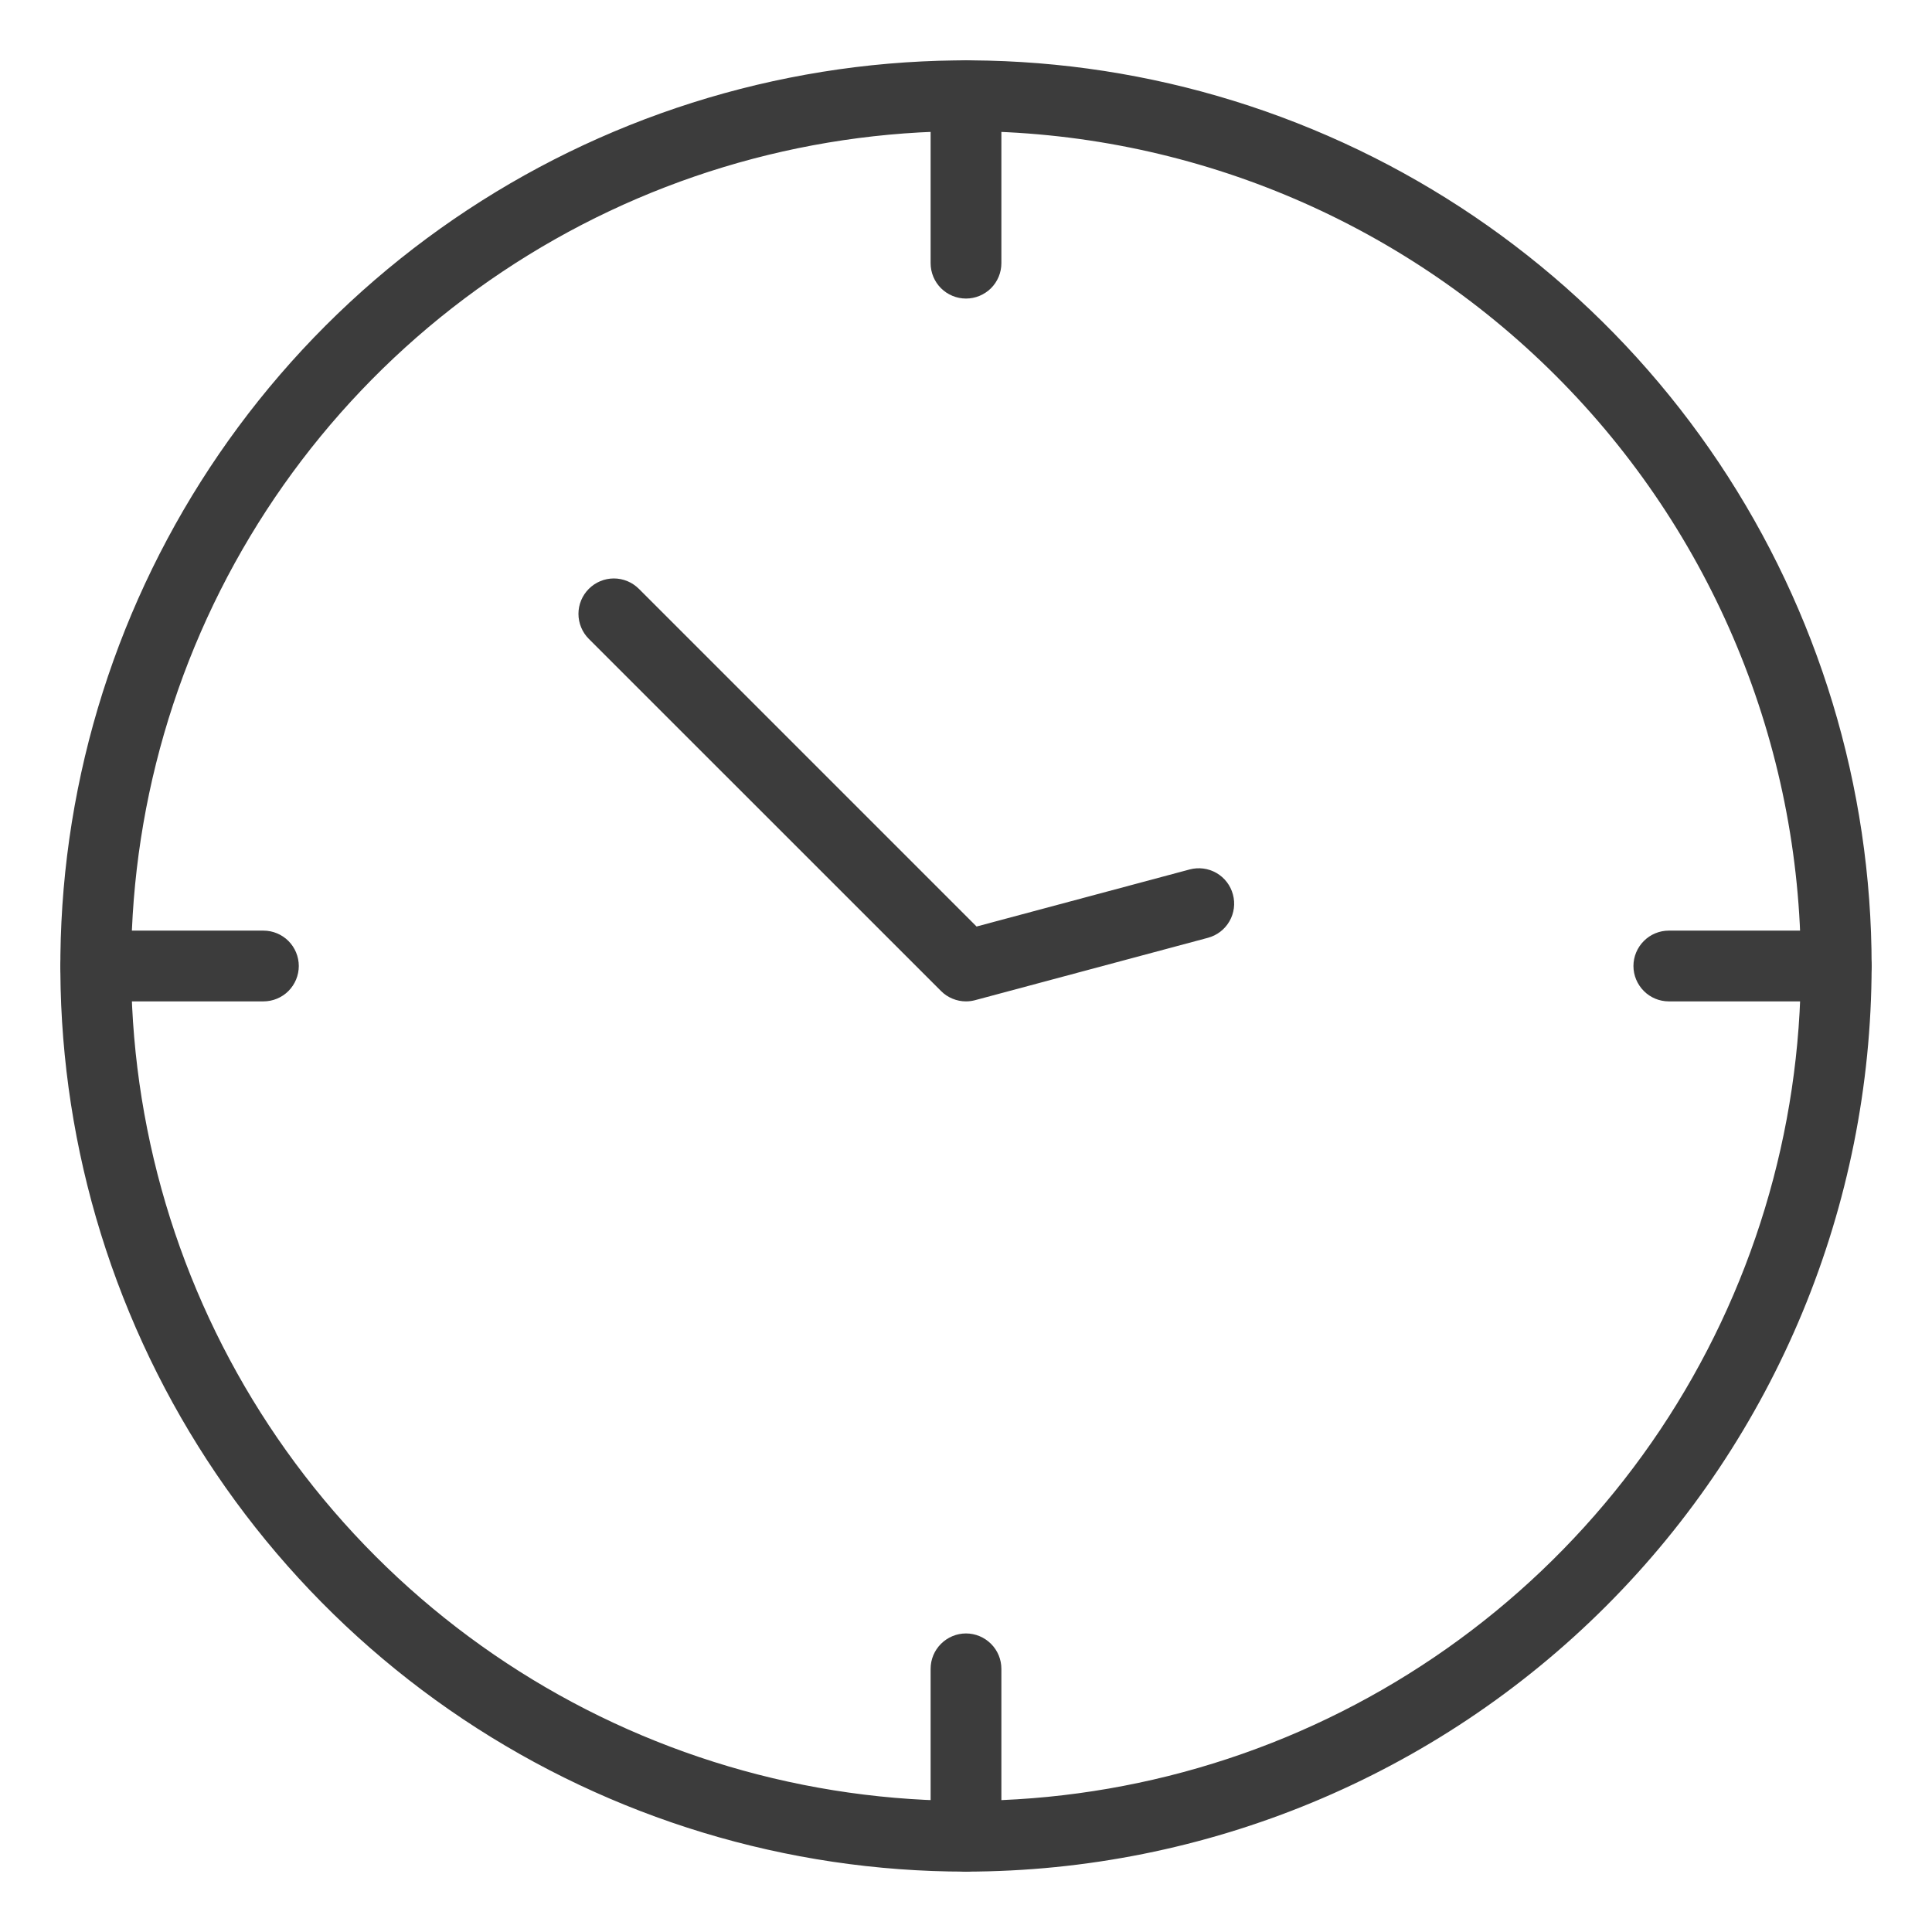
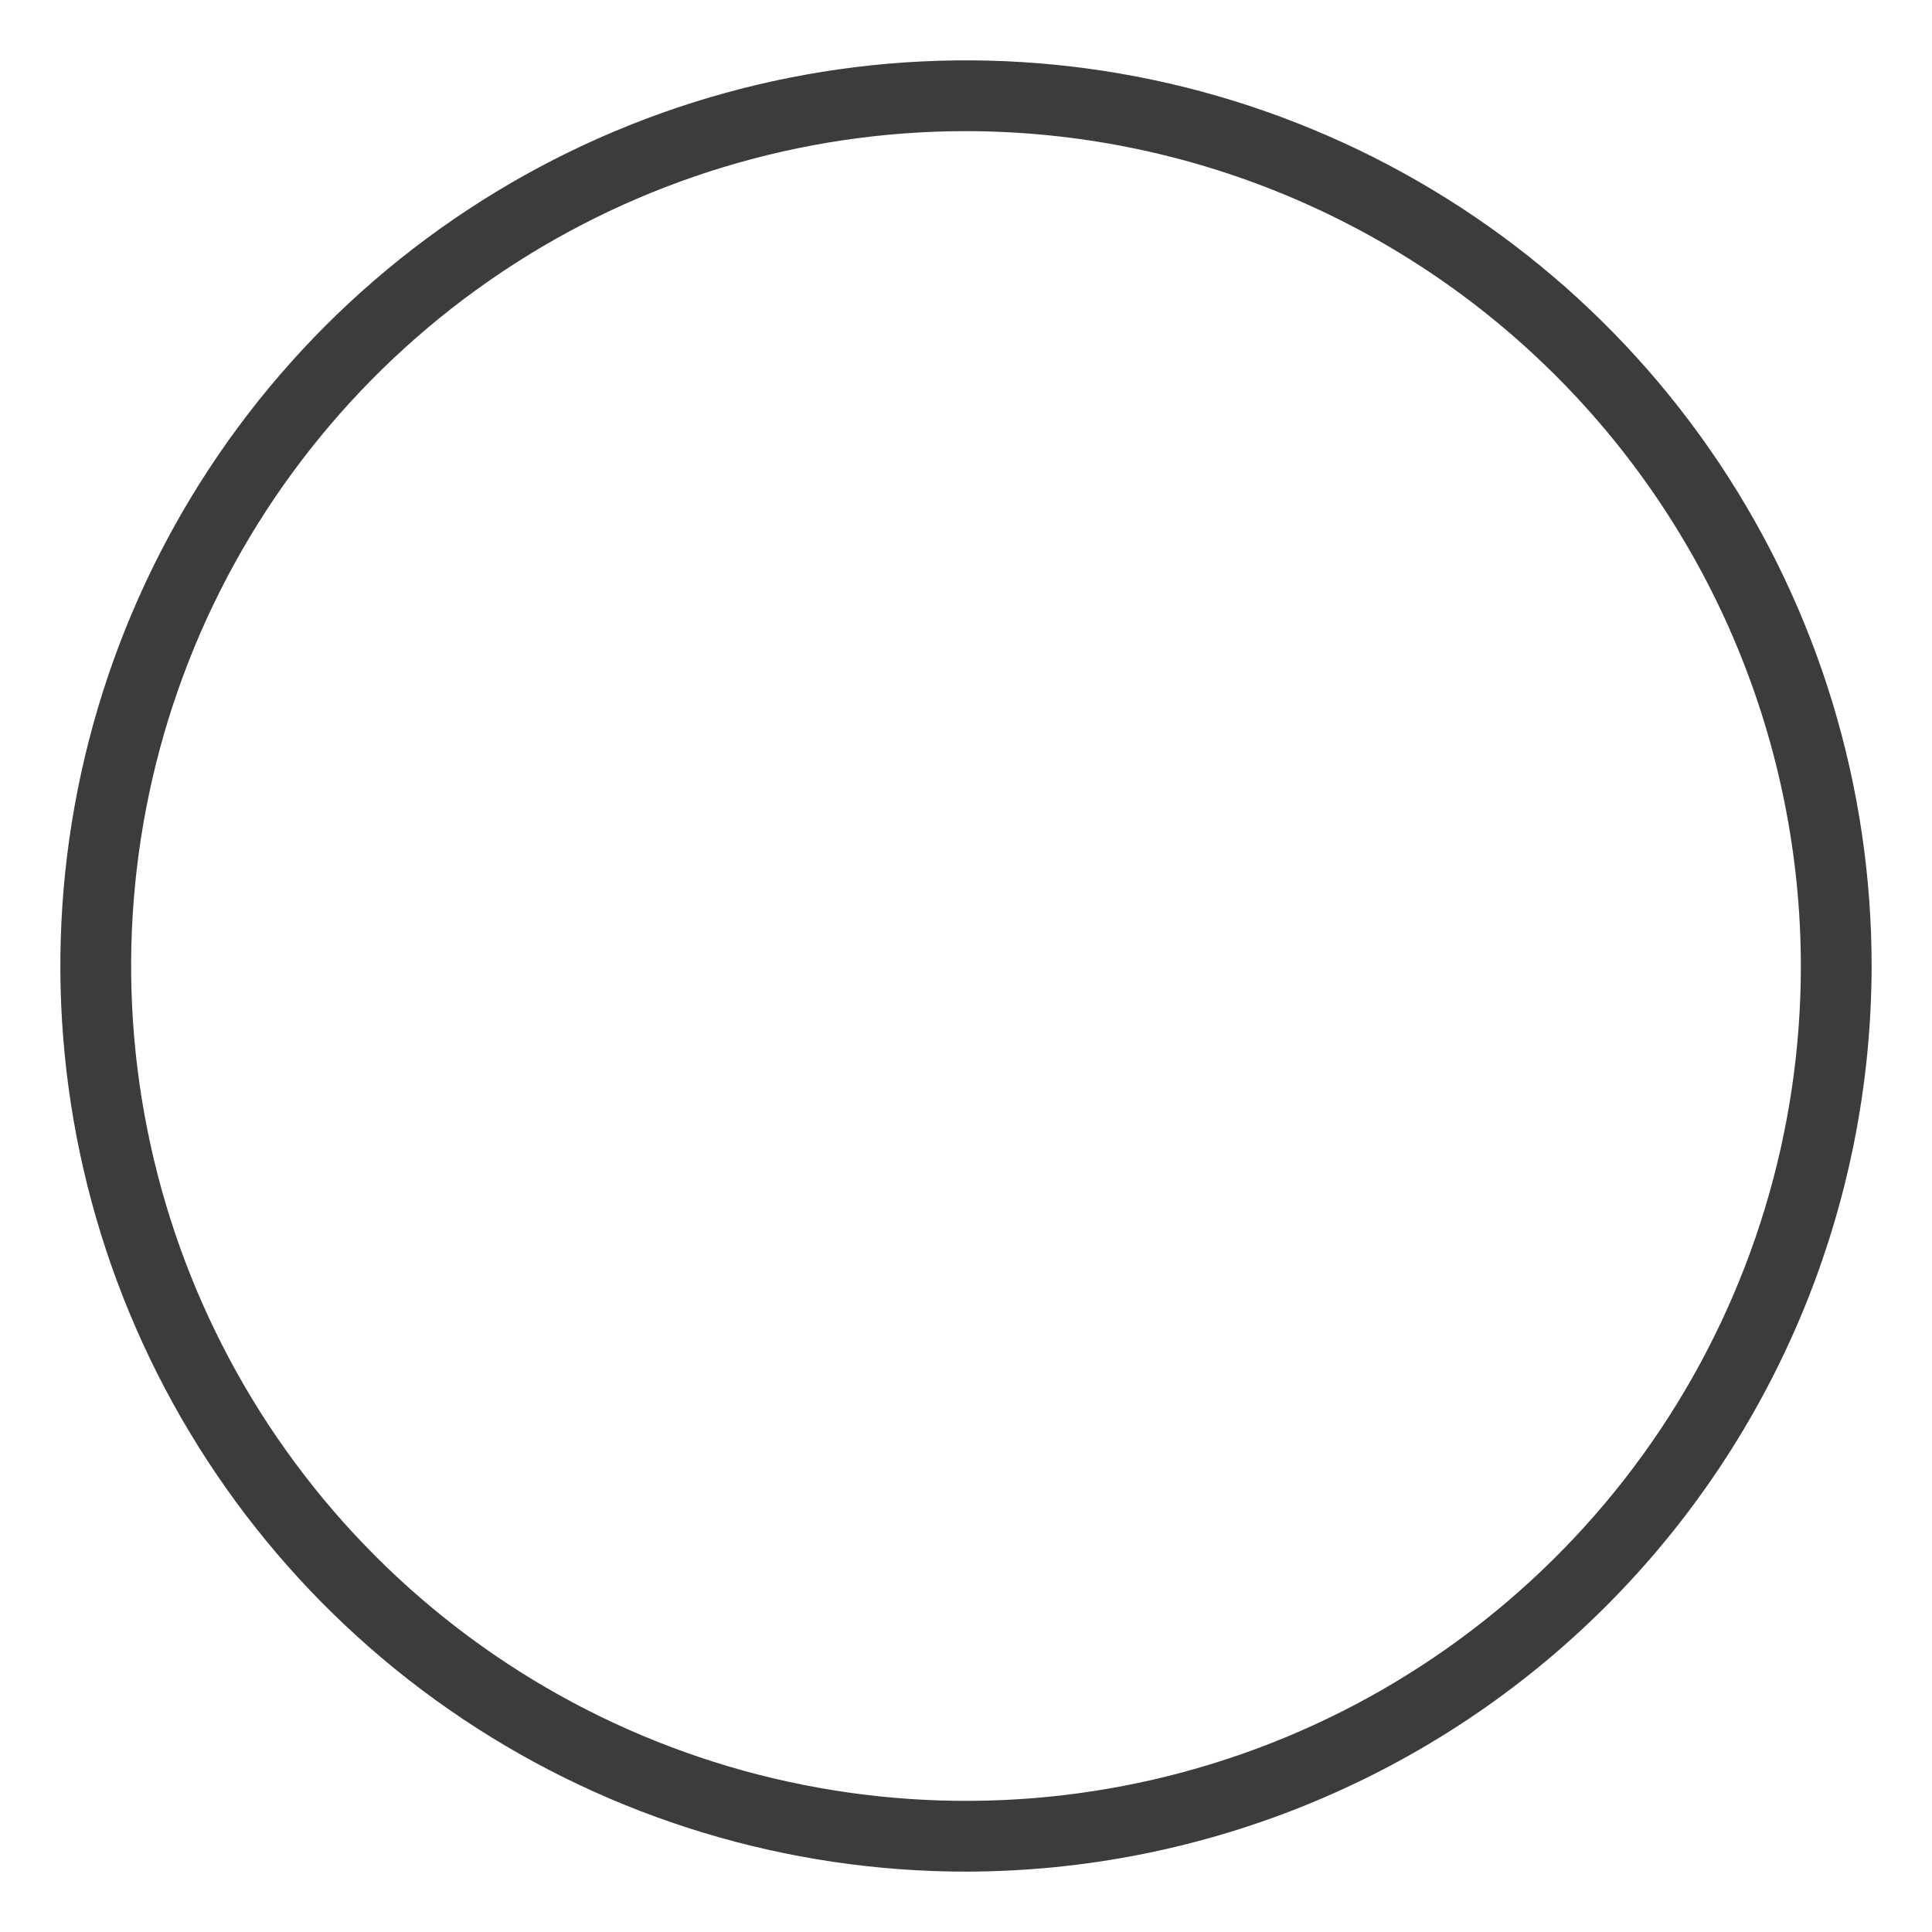
<svg xmlns="http://www.w3.org/2000/svg" width="32" height="32" viewBox="0 0 32 32" fill="none">
  <path d="M16 31C13.033 31 10.133 30.12 7.666 28.472C5.2 26.824 3.277 24.481 2.142 21.74C1.006 18.999 0.709 15.983 1.288 13.074C1.867 10.164 3.296 7.491 5.393 5.393C7.491 3.296 10.164 1.867 13.074 1.288C15.983 0.709 18.999 1.006 21.74 2.142C24.481 3.277 26.824 5.2 28.472 7.666C30.12 10.133 31 13.033 31 16C30.995 19.977 29.414 23.79 26.602 26.602C23.79 29.414 19.977 30.995 16 31ZM16 2.172C13.265 2.172 10.591 2.983 8.318 4.502C6.043 6.022 4.271 8.181 3.224 10.708C2.178 13.235 1.904 16.015 2.438 18.698C2.971 21.38 4.288 23.844 6.222 25.778C8.156 27.712 10.62 29.029 13.302 29.562C15.985 30.096 18.765 29.822 21.292 28.776C23.819 27.729 25.978 25.956 27.498 23.683C29.017 21.409 29.828 18.735 29.828 16C29.824 12.334 28.366 8.819 25.773 6.227C23.181 3.634 19.666 2.176 16 2.172Z" fill="#3C3C3C" />
-   <path d="M16 4.945C15.845 4.945 15.696 4.883 15.586 4.774C15.476 4.664 15.414 4.515 15.414 4.359V1.586C15.414 1.431 15.476 1.282 15.586 1.172C15.696 1.062 15.845 1 16 1C16.155 1 16.304 1.062 16.414 1.172C16.524 1.282 16.586 1.431 16.586 1.586V4.359C16.586 4.515 16.524 4.664 16.414 4.774C16.304 4.883 16.155 4.945 16 4.945ZM4.363 16.586H1.586C1.431 16.586 1.282 16.524 1.172 16.414C1.062 16.304 1 16.155 1 16C1 15.845 1.062 15.696 1.172 15.586C1.282 15.476 1.431 15.414 1.586 15.414H4.363C4.519 15.414 4.668 15.476 4.778 15.586C4.887 15.696 4.949 15.845 4.949 16C4.949 16.155 4.887 16.304 4.778 16.414C4.668 16.524 4.519 16.586 4.363 16.586ZM16 31C15.845 31 15.696 30.938 15.586 30.828C15.476 30.718 15.414 30.57 15.414 30.414V27.641C15.414 27.485 15.476 27.336 15.586 27.227C15.696 27.117 15.845 27.055 16 27.055C16.155 27.055 16.304 27.117 16.414 27.227C16.524 27.336 16.586 27.485 16.586 27.641V30.414C16.586 30.57 16.524 30.718 16.414 30.828C16.304 30.938 16.155 31 16 31ZM30.414 16.586H27.641C27.485 16.586 27.336 16.524 27.227 16.414C27.117 16.304 27.055 16.155 27.055 16C27.055 15.845 27.117 15.696 27.227 15.586C27.336 15.476 27.485 15.414 27.641 15.414H30.414C30.57 15.414 30.718 15.476 30.828 15.586C30.938 15.696 31 15.845 31 16C31 16.155 30.938 16.304 30.828 16.414C30.718 16.524 30.57 16.586 30.414 16.586ZM16 16.586C15.923 16.586 15.847 16.571 15.776 16.541C15.705 16.512 15.64 16.469 15.586 16.414L9.753 10.582C9.698 10.527 9.655 10.463 9.626 10.392C9.596 10.32 9.581 10.244 9.581 10.167C9.581 10.012 9.643 9.863 9.753 9.753C9.863 9.643 10.012 9.581 10.167 9.581C10.244 9.581 10.32 9.596 10.392 9.626C10.463 9.655 10.527 9.699 10.582 9.753L16.175 15.346L19.704 14.401C19.854 14.361 20.014 14.382 20.148 14.459C20.283 14.537 20.381 14.665 20.421 14.815C20.462 14.965 20.441 15.125 20.363 15.26C20.285 15.395 20.157 15.493 20.007 15.533L16.151 16.566C16.102 16.579 16.051 16.586 16 16.586Z" fill="#3C3C3C" />
</svg>